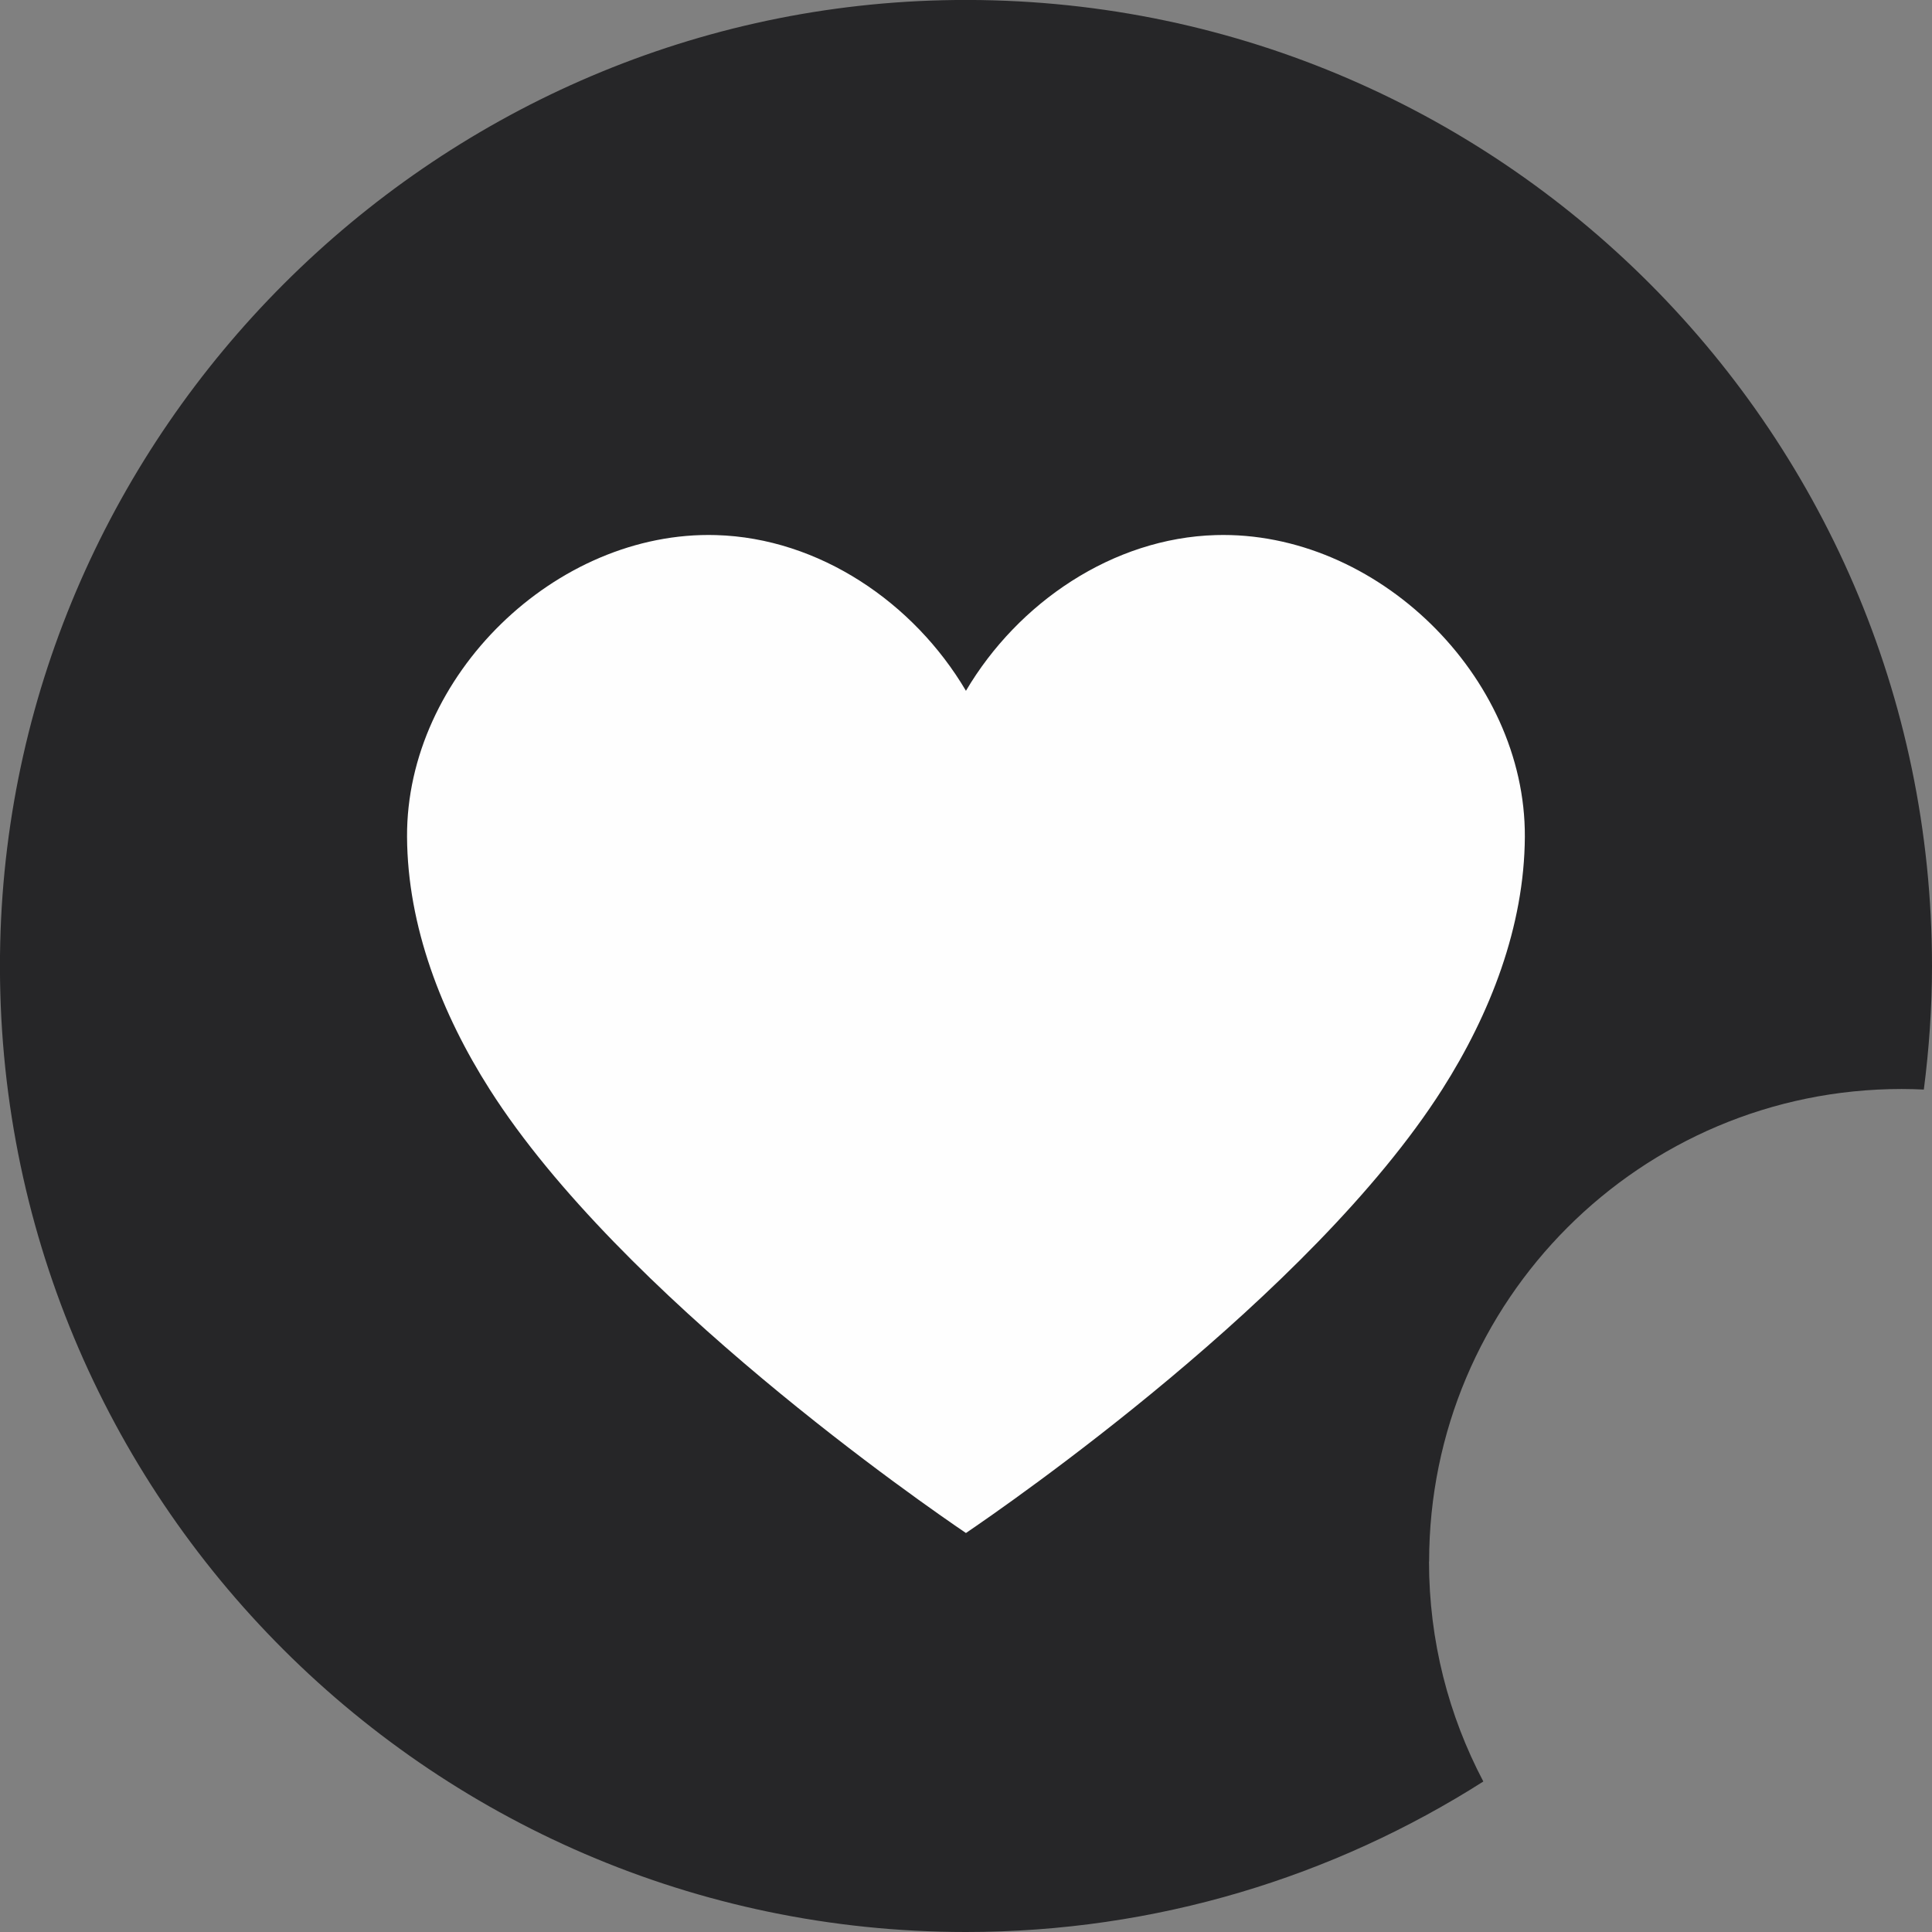
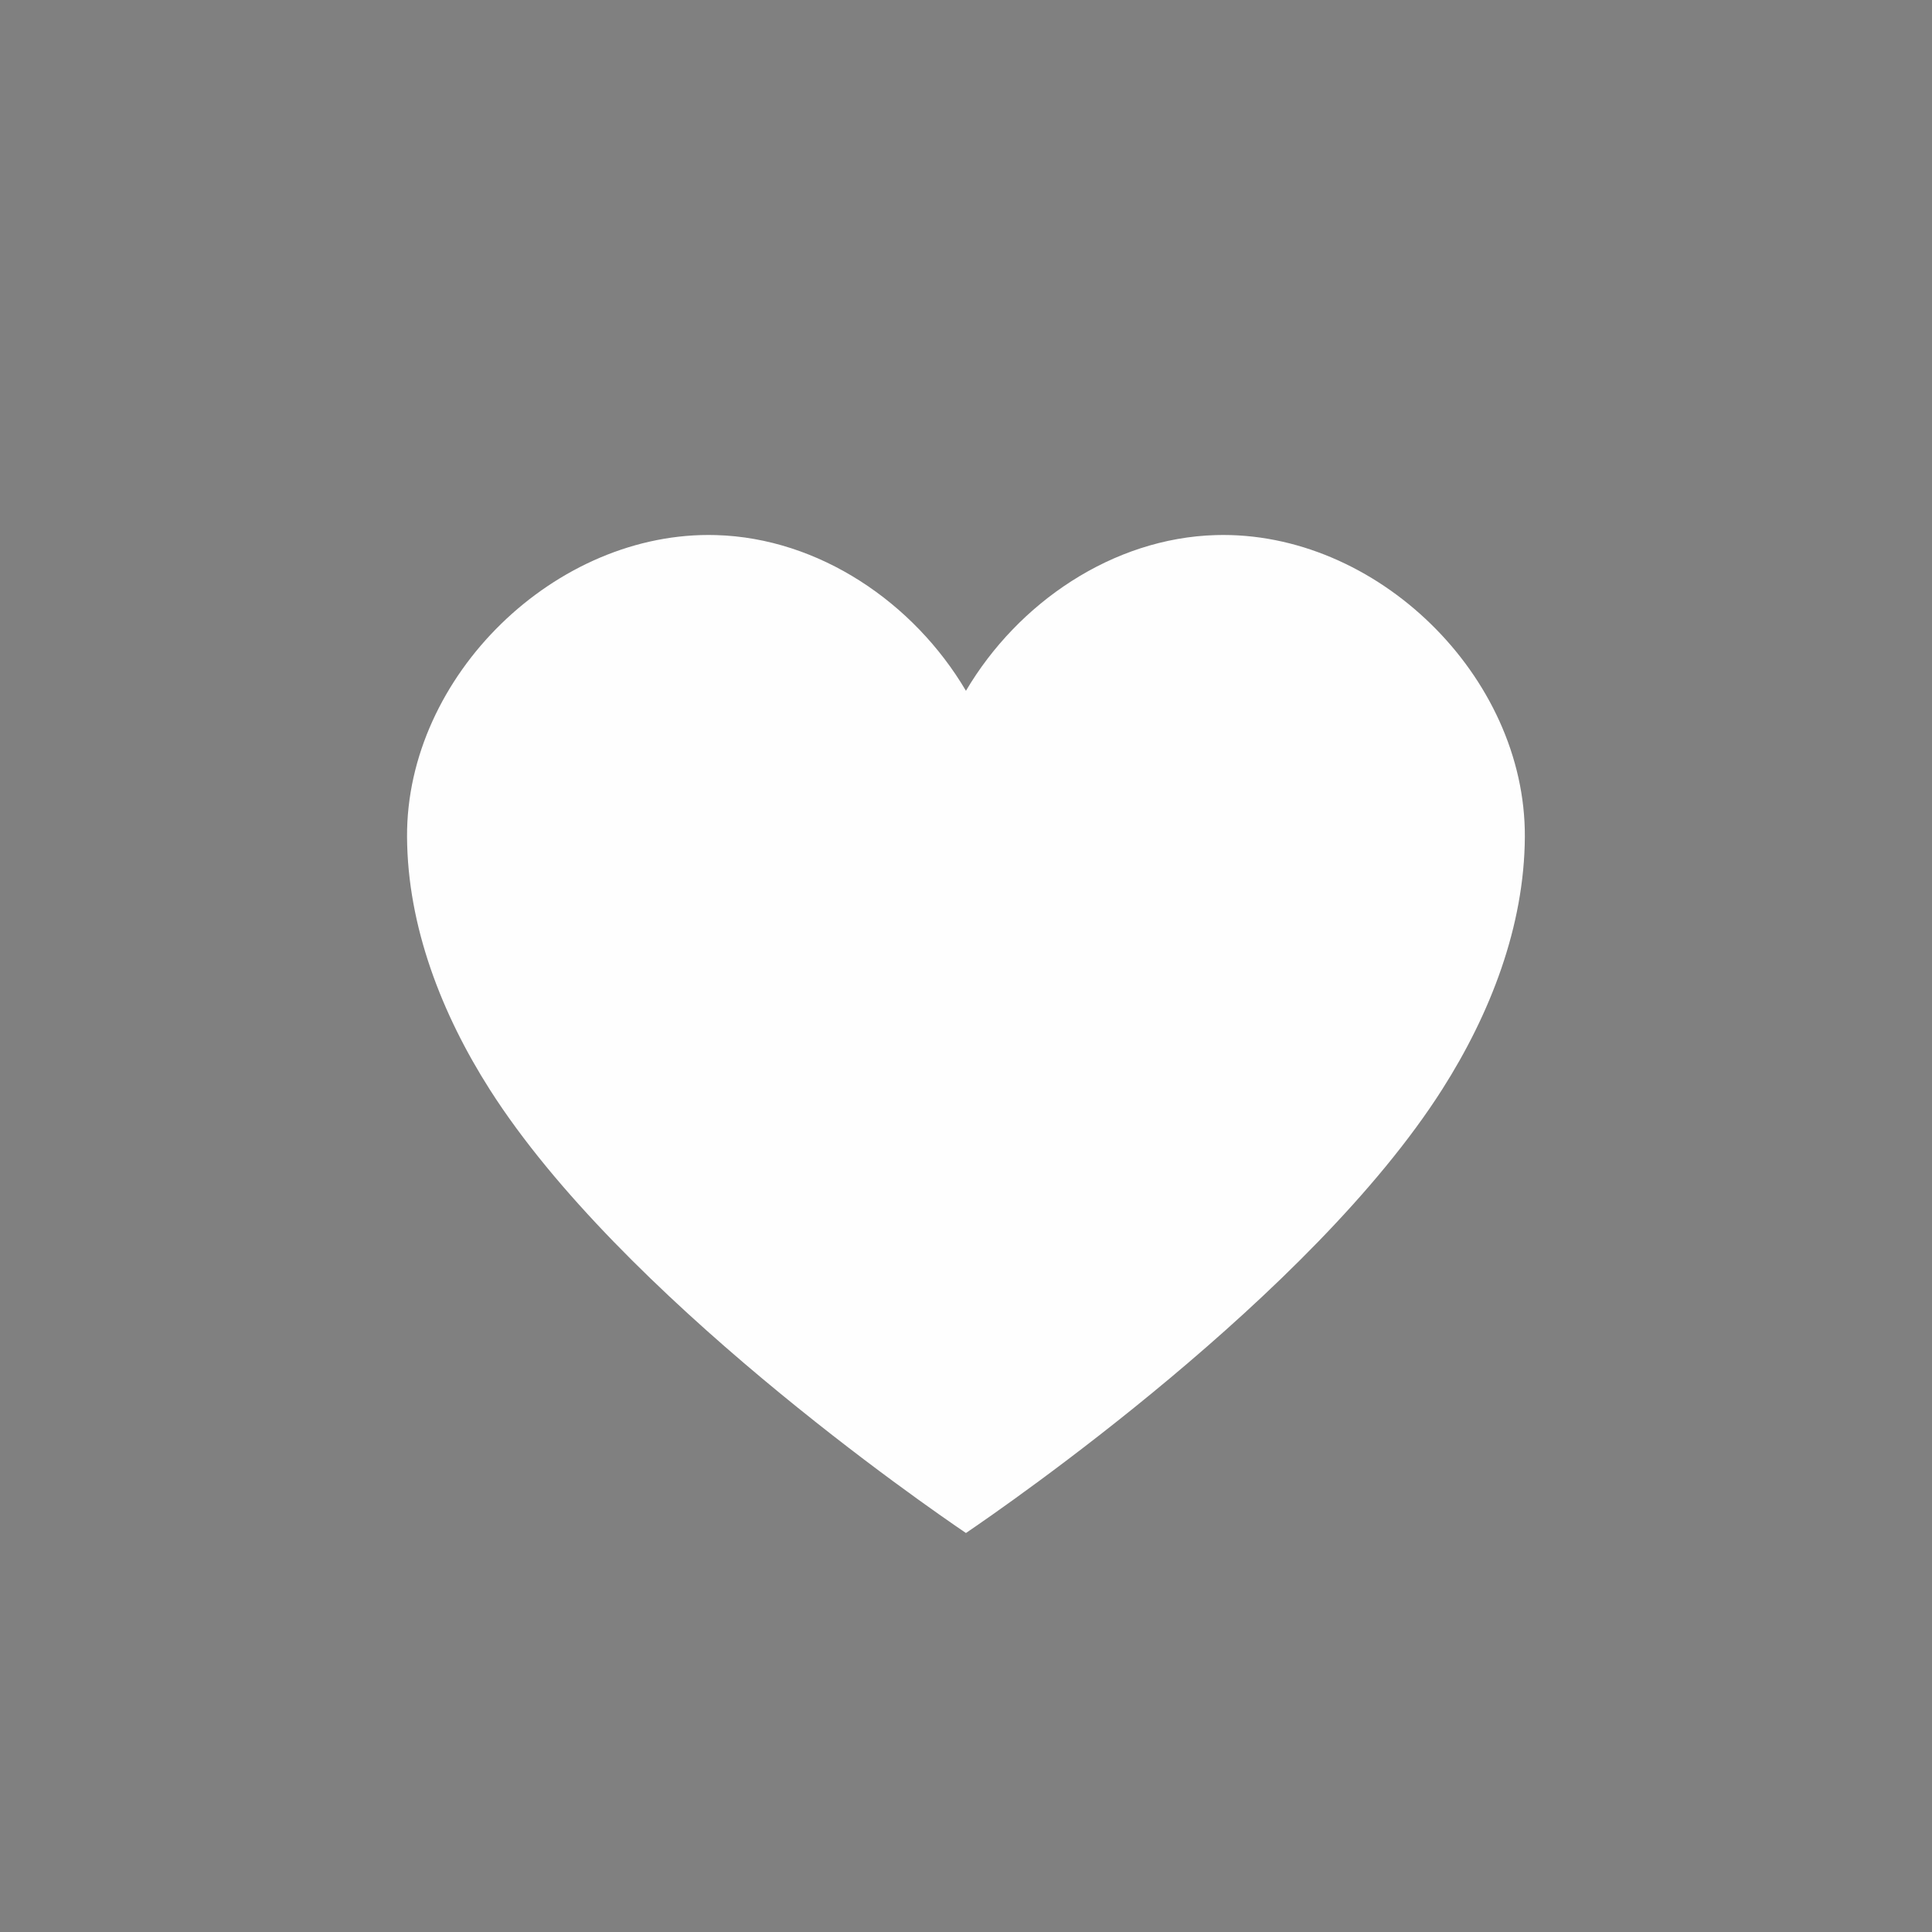
<svg xmlns="http://www.w3.org/2000/svg" id="Layer_2" data-name="Layer 2" viewBox="0 0 170.35 170.35">
  <rect x="0" y="0" width="170.35" height="170.35" fill="#808080" stroke="none" />
  <defs>
    <style> .cls-1 { fill: #fefefe; } .cls-1, .cls-2 { stroke-width: 0px; } .cls-2 { fill: #262628; } </style>
  </defs>
  <g id="Layer_1-2" data-name="Layer 1">
    <g>
-       <path class="cls-2" d="M126.01,137.69c0-23.02,18.66-41.67,41.67-41.67.65,0,1.3.02,1.95.05.46-3.57.72-7.2.72-10.89C170.35,37.45,131.1-1.1,83.12.02,37.94,1.09,1.09,37.94.02,83.12c-1.13,47.98,37.43,87.23,85.15,87.23,16.79,0,32.43-4.88,45.62-13.27-3.05-5.79-4.79-12.39-4.79-19.4Z" />
      <path class="cls-1" d="M134.45,73.78c-.04,7.9-3.05,15.62-7.29,22.28-11.57,18.17-38.47,36.72-41.99,39.11-3.51-2.38-30.42-20.93-41.99-39.11-4.24-6.66-7.25-14.39-7.29-22.28-.07-14.16,13.09-27.01,27.25-26.6,9.08.26,17.44,5.95,22.03,13.73,4.59-7.78,12.95-13.47,22.03-13.73,14.16-.41,27.32,12.44,27.25,26.6Z" />
    </g>
  </g>
</svg>